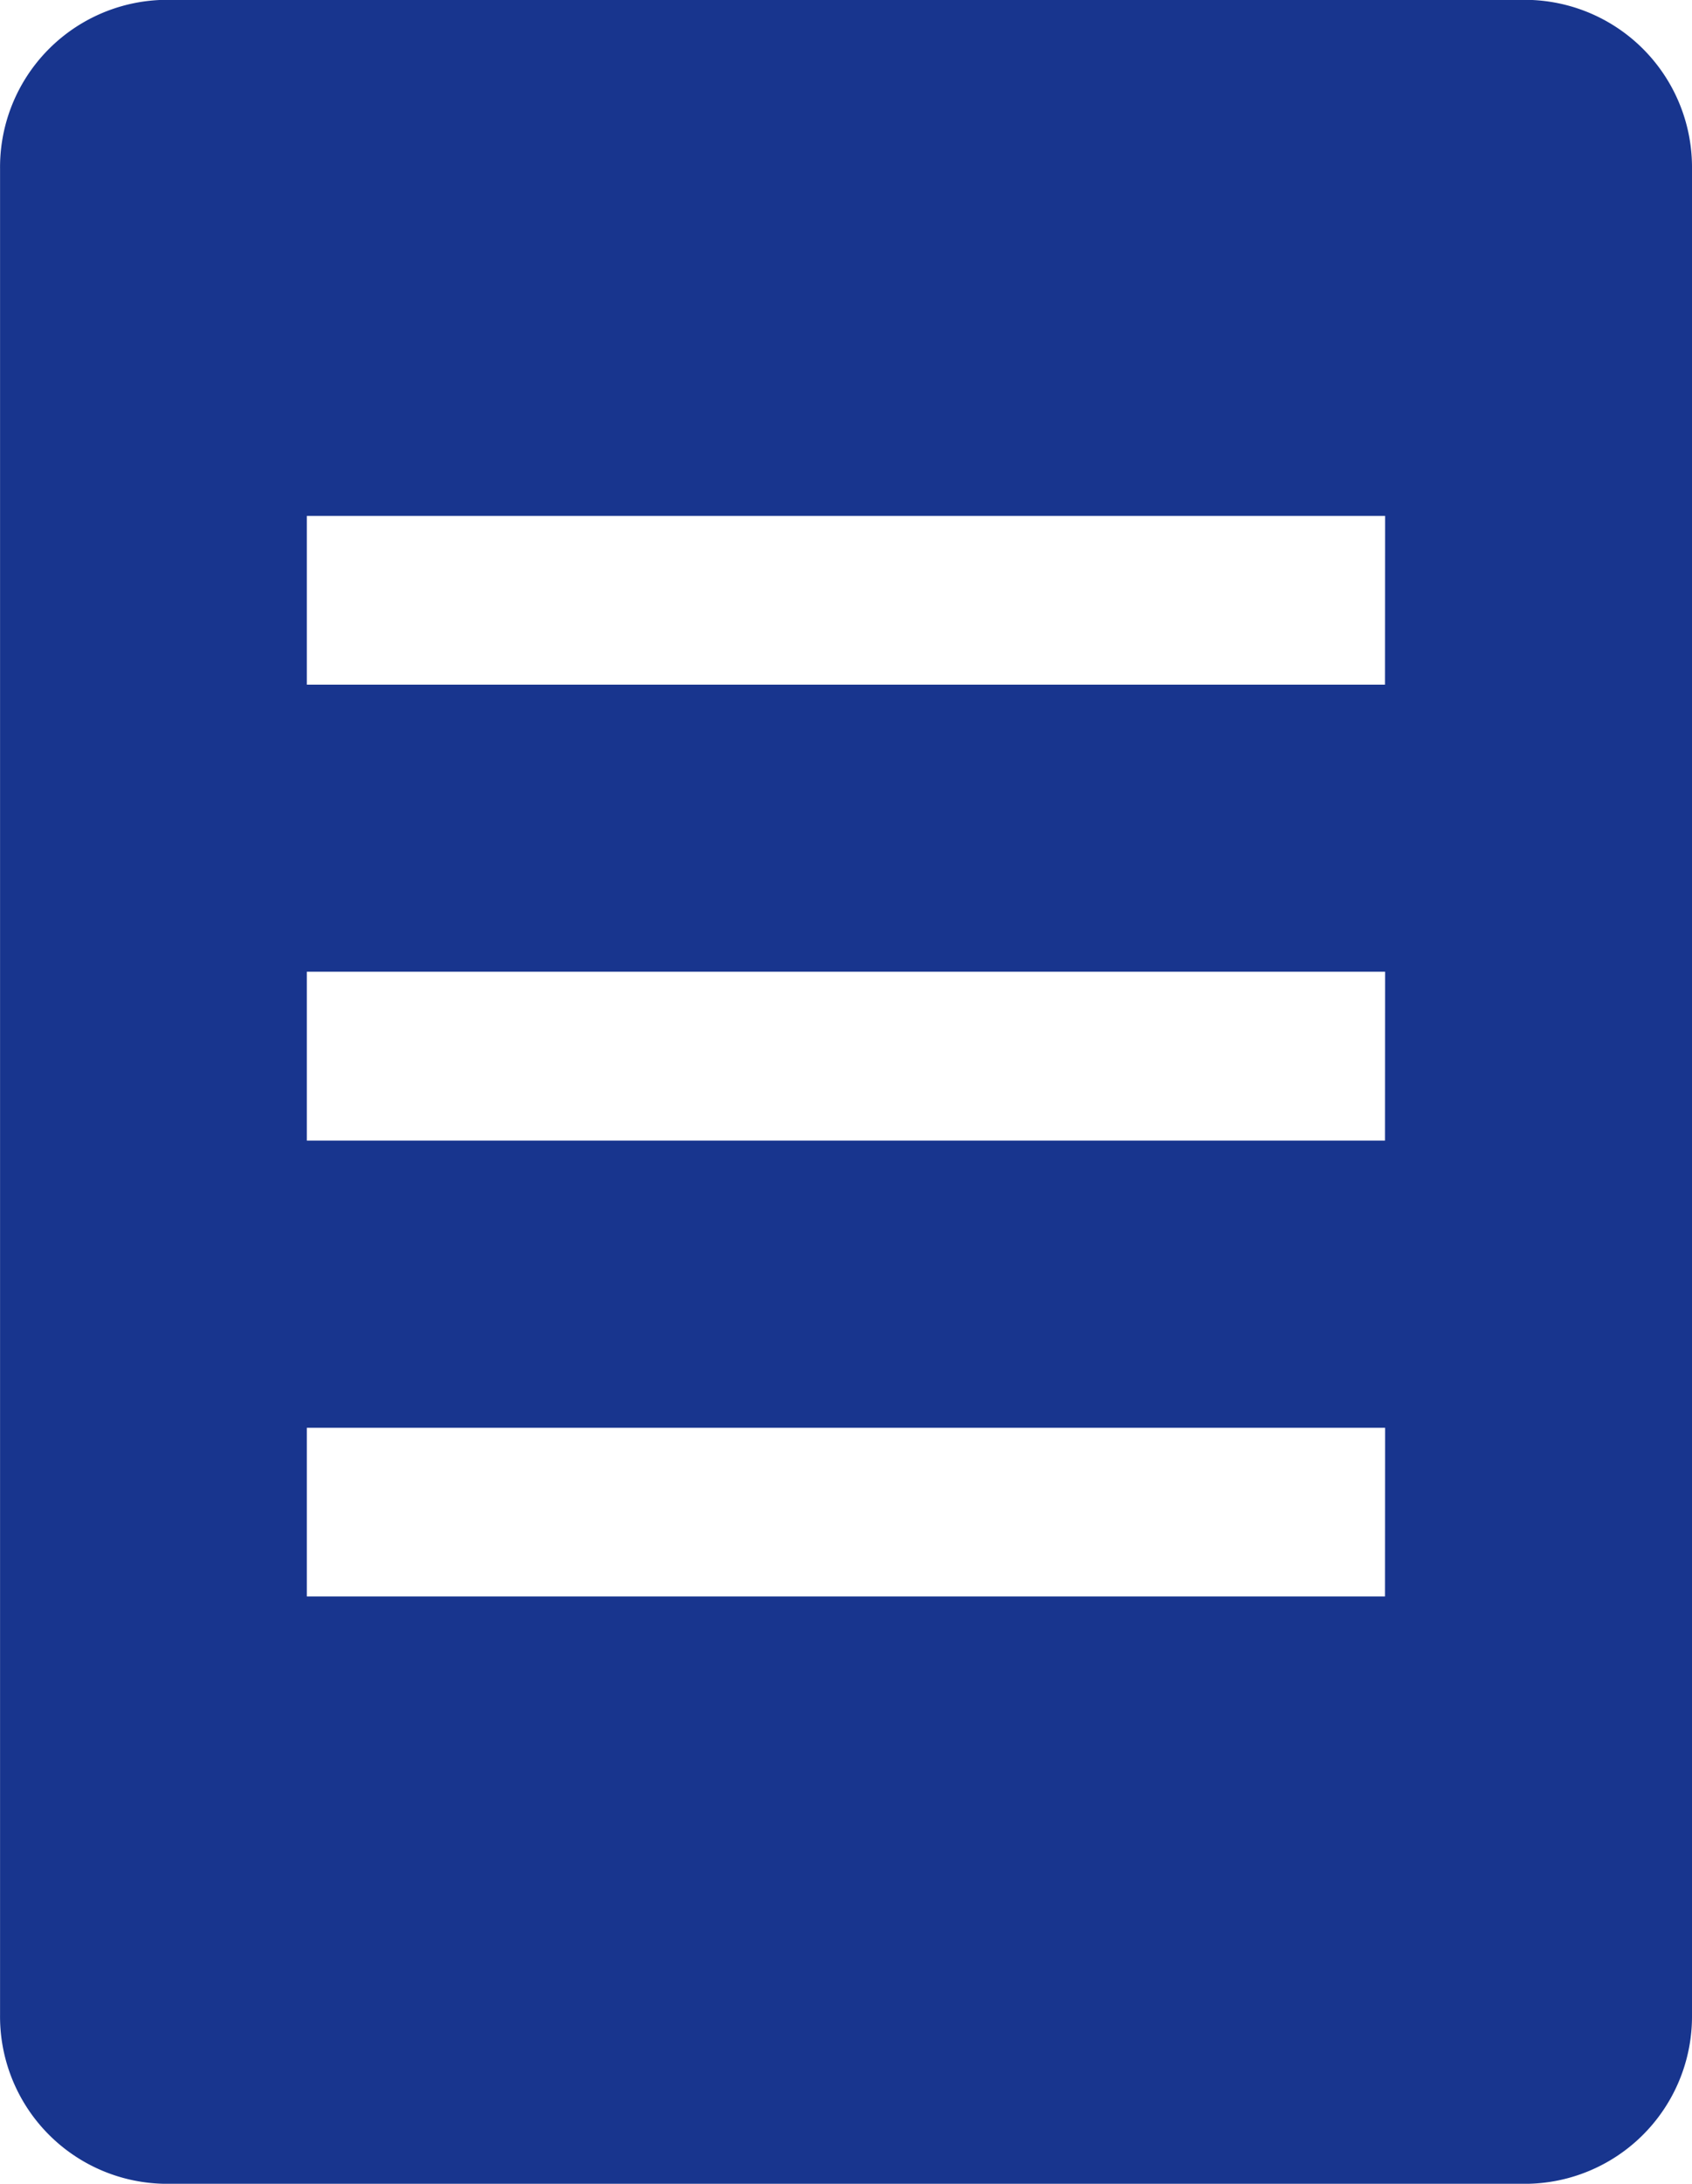
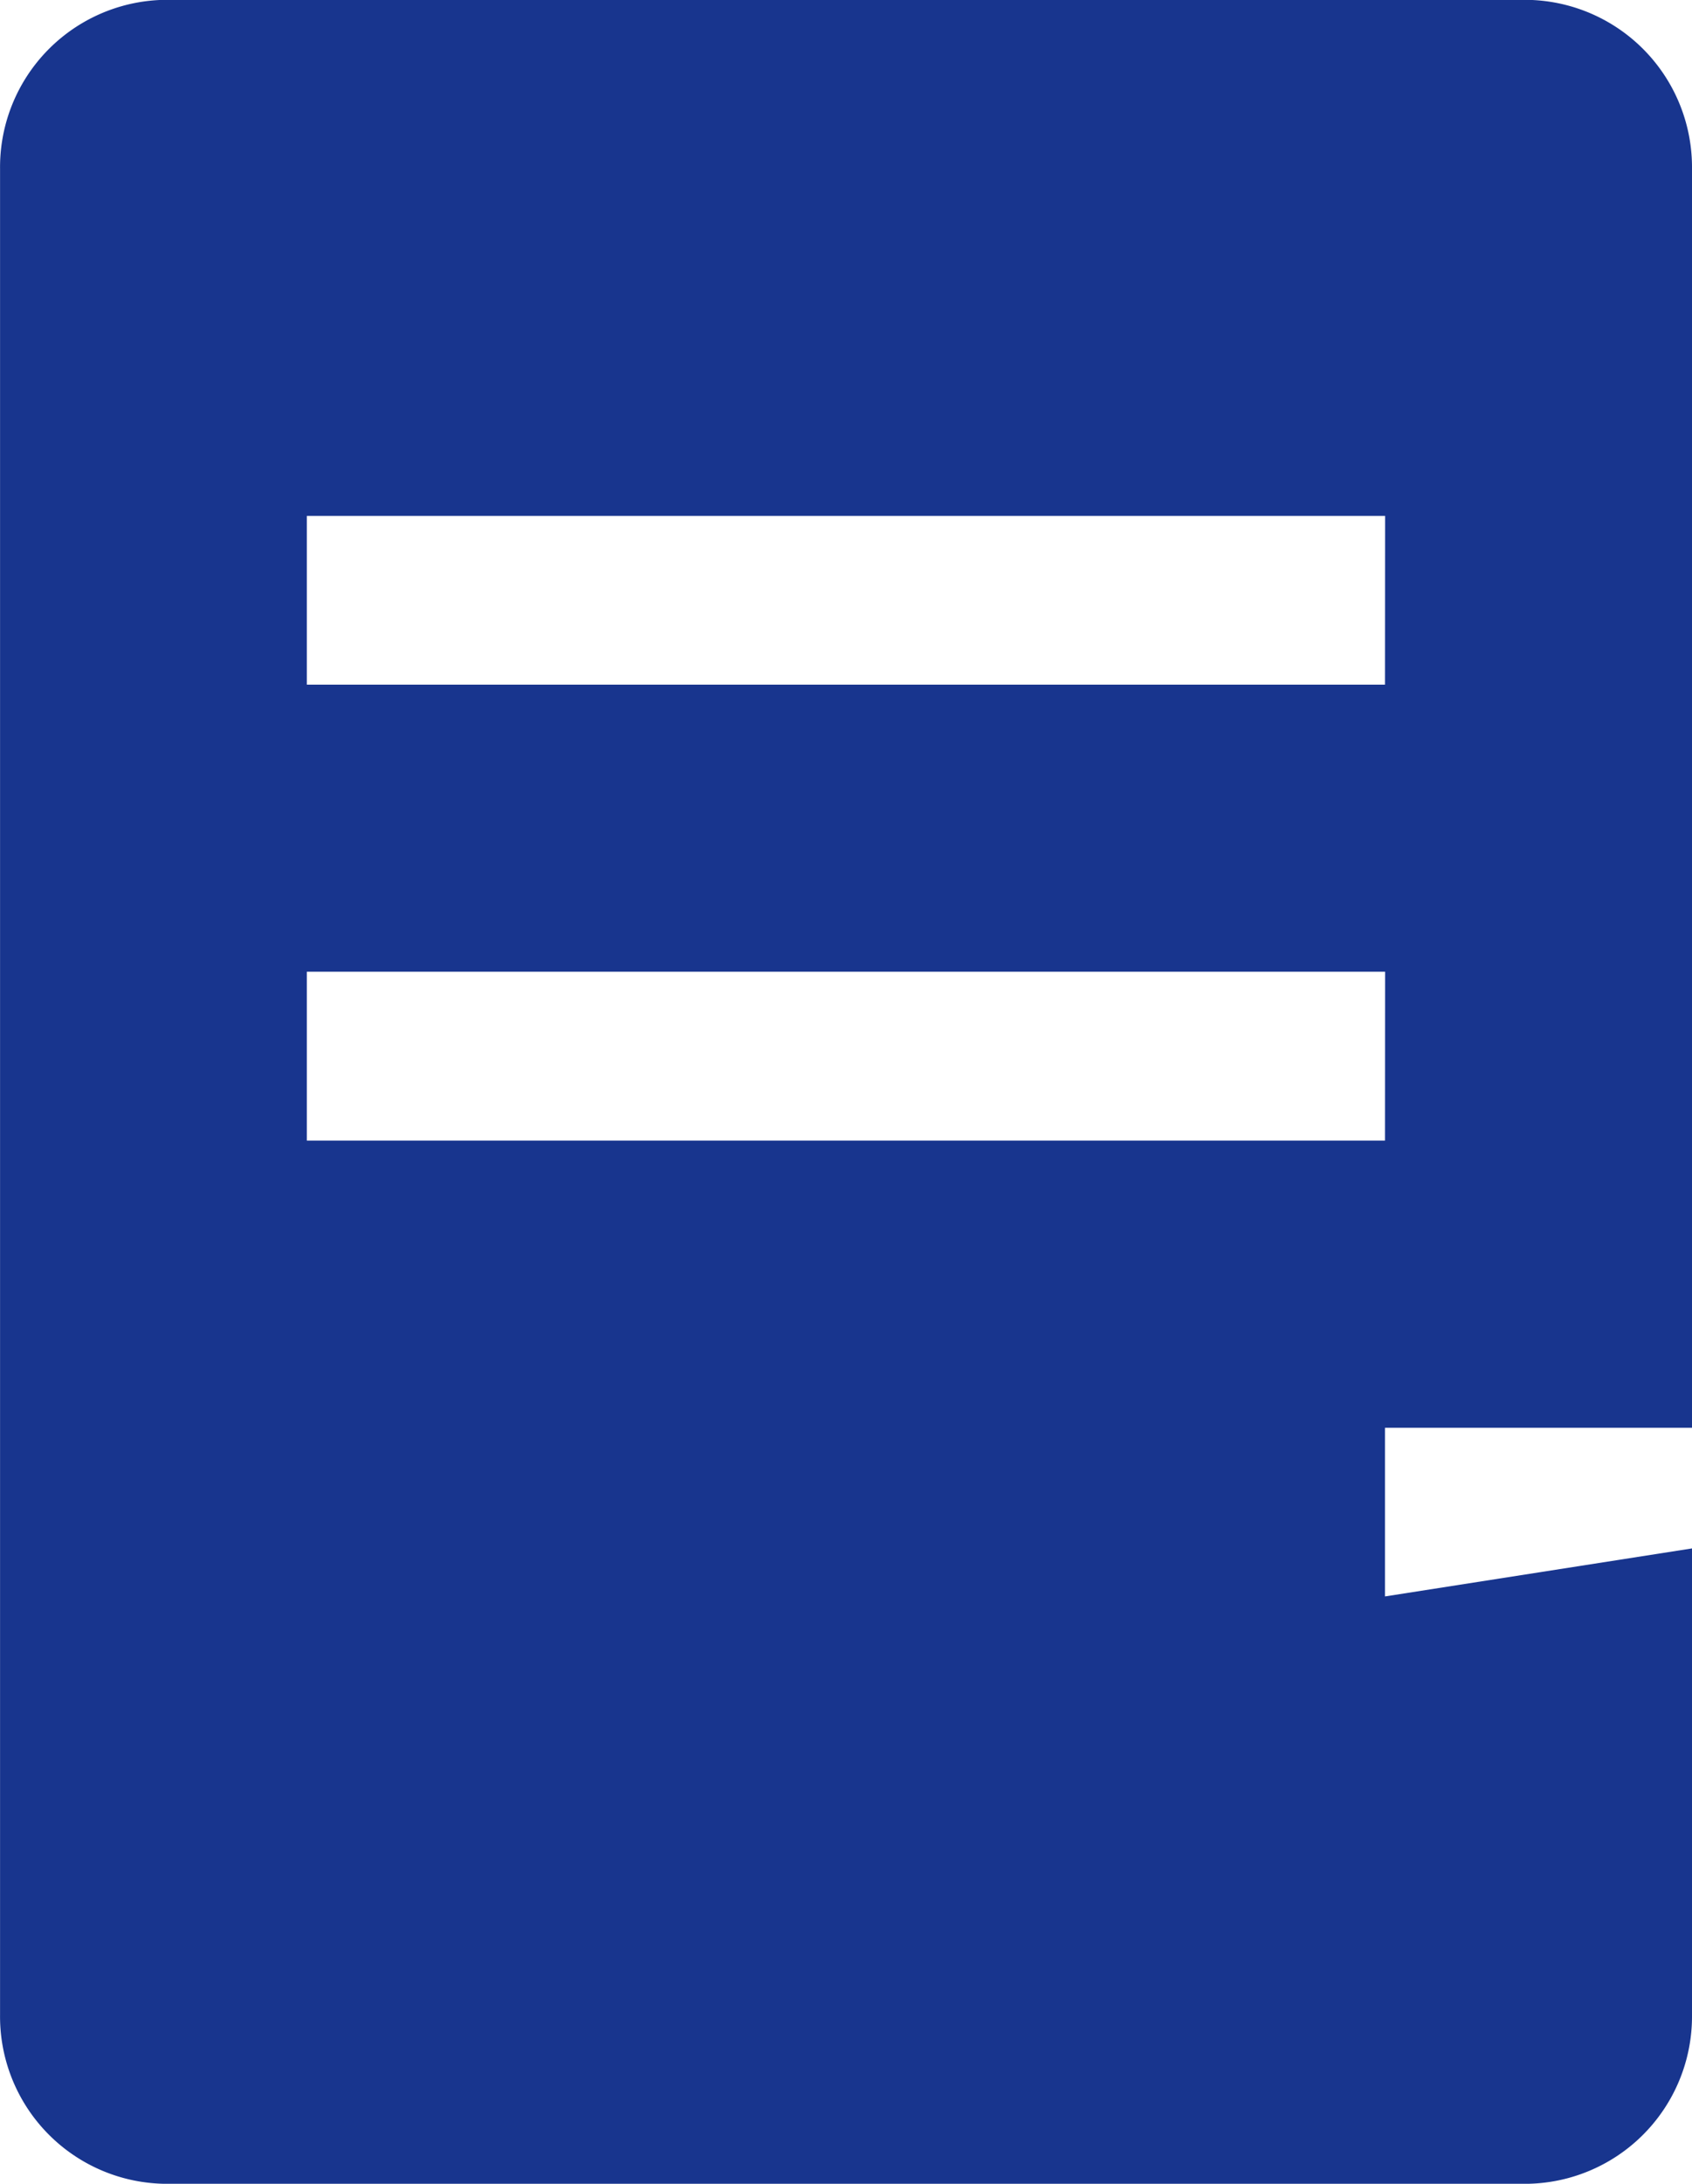
<svg xmlns="http://www.w3.org/2000/svg" width="31.008" height="39.996" viewBox="0 0 31.008 39.996">
-   <path id="シェイプ_18" data-name="シェイプ 18" d="M449.966,27H425.039A3.065,3.065,0,0,0,422,30.094V63.907A3.064,3.064,0,0,0,425.039,67h24.927a3.066,3.066,0,0,0,3.041-3.092V30.094A3.067,3.067,0,0,0,449.966,27Zm-2.585,29.242H427.622V53.153h19.761Zm0-8.349H427.622V44.8h19.761Zm0-8.35H427.622V36.452h19.761Zm0,0" transform="translate(-421.999 -27.003)" fill="#18358e" />
+   <path id="シェイプ_18" data-name="シェイプ 18" d="M449.966,27H425.039A3.065,3.065,0,0,0,422,30.094V63.907A3.064,3.064,0,0,0,425.039,67h24.927a3.066,3.066,0,0,0,3.041-3.092V30.094A3.067,3.067,0,0,0,449.966,27Zm-2.585,29.242V53.153h19.761Zm0-8.349H427.622V44.8h19.761Zm0-8.35H427.622V36.452h19.761Zm0,0" transform="translate(-421.999 -27.003)" fill="#18358e" />
</svg>